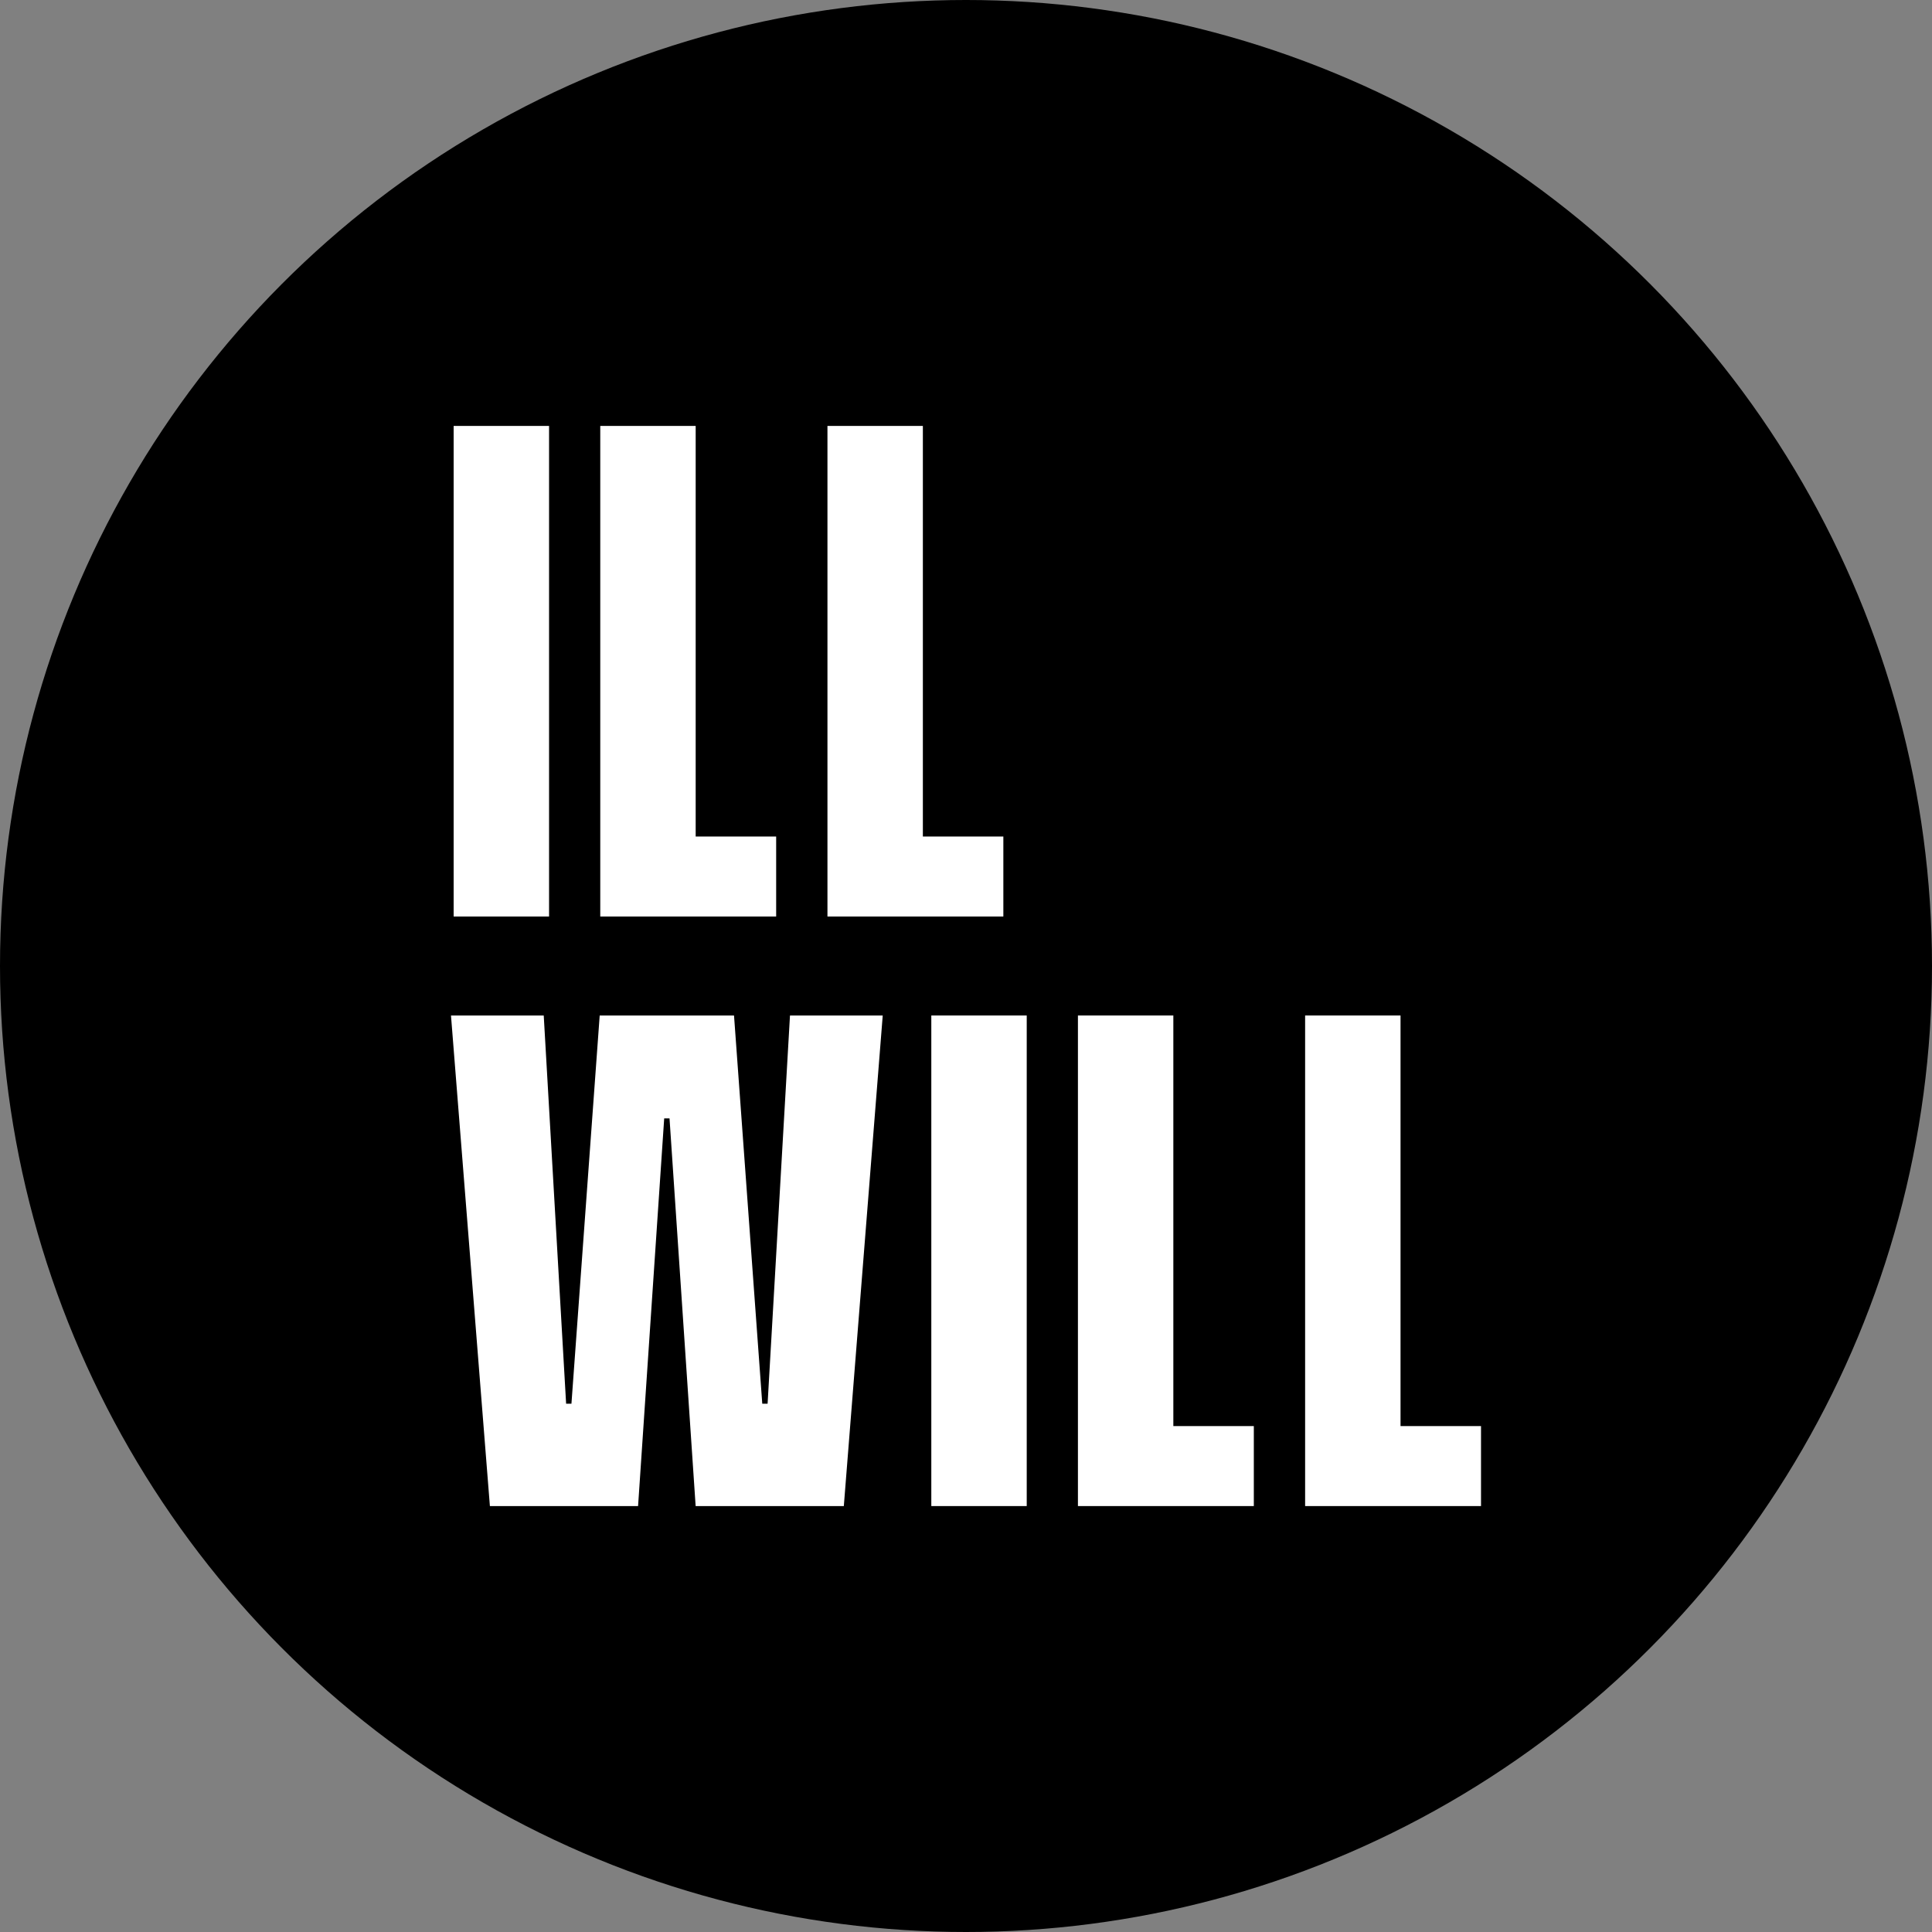
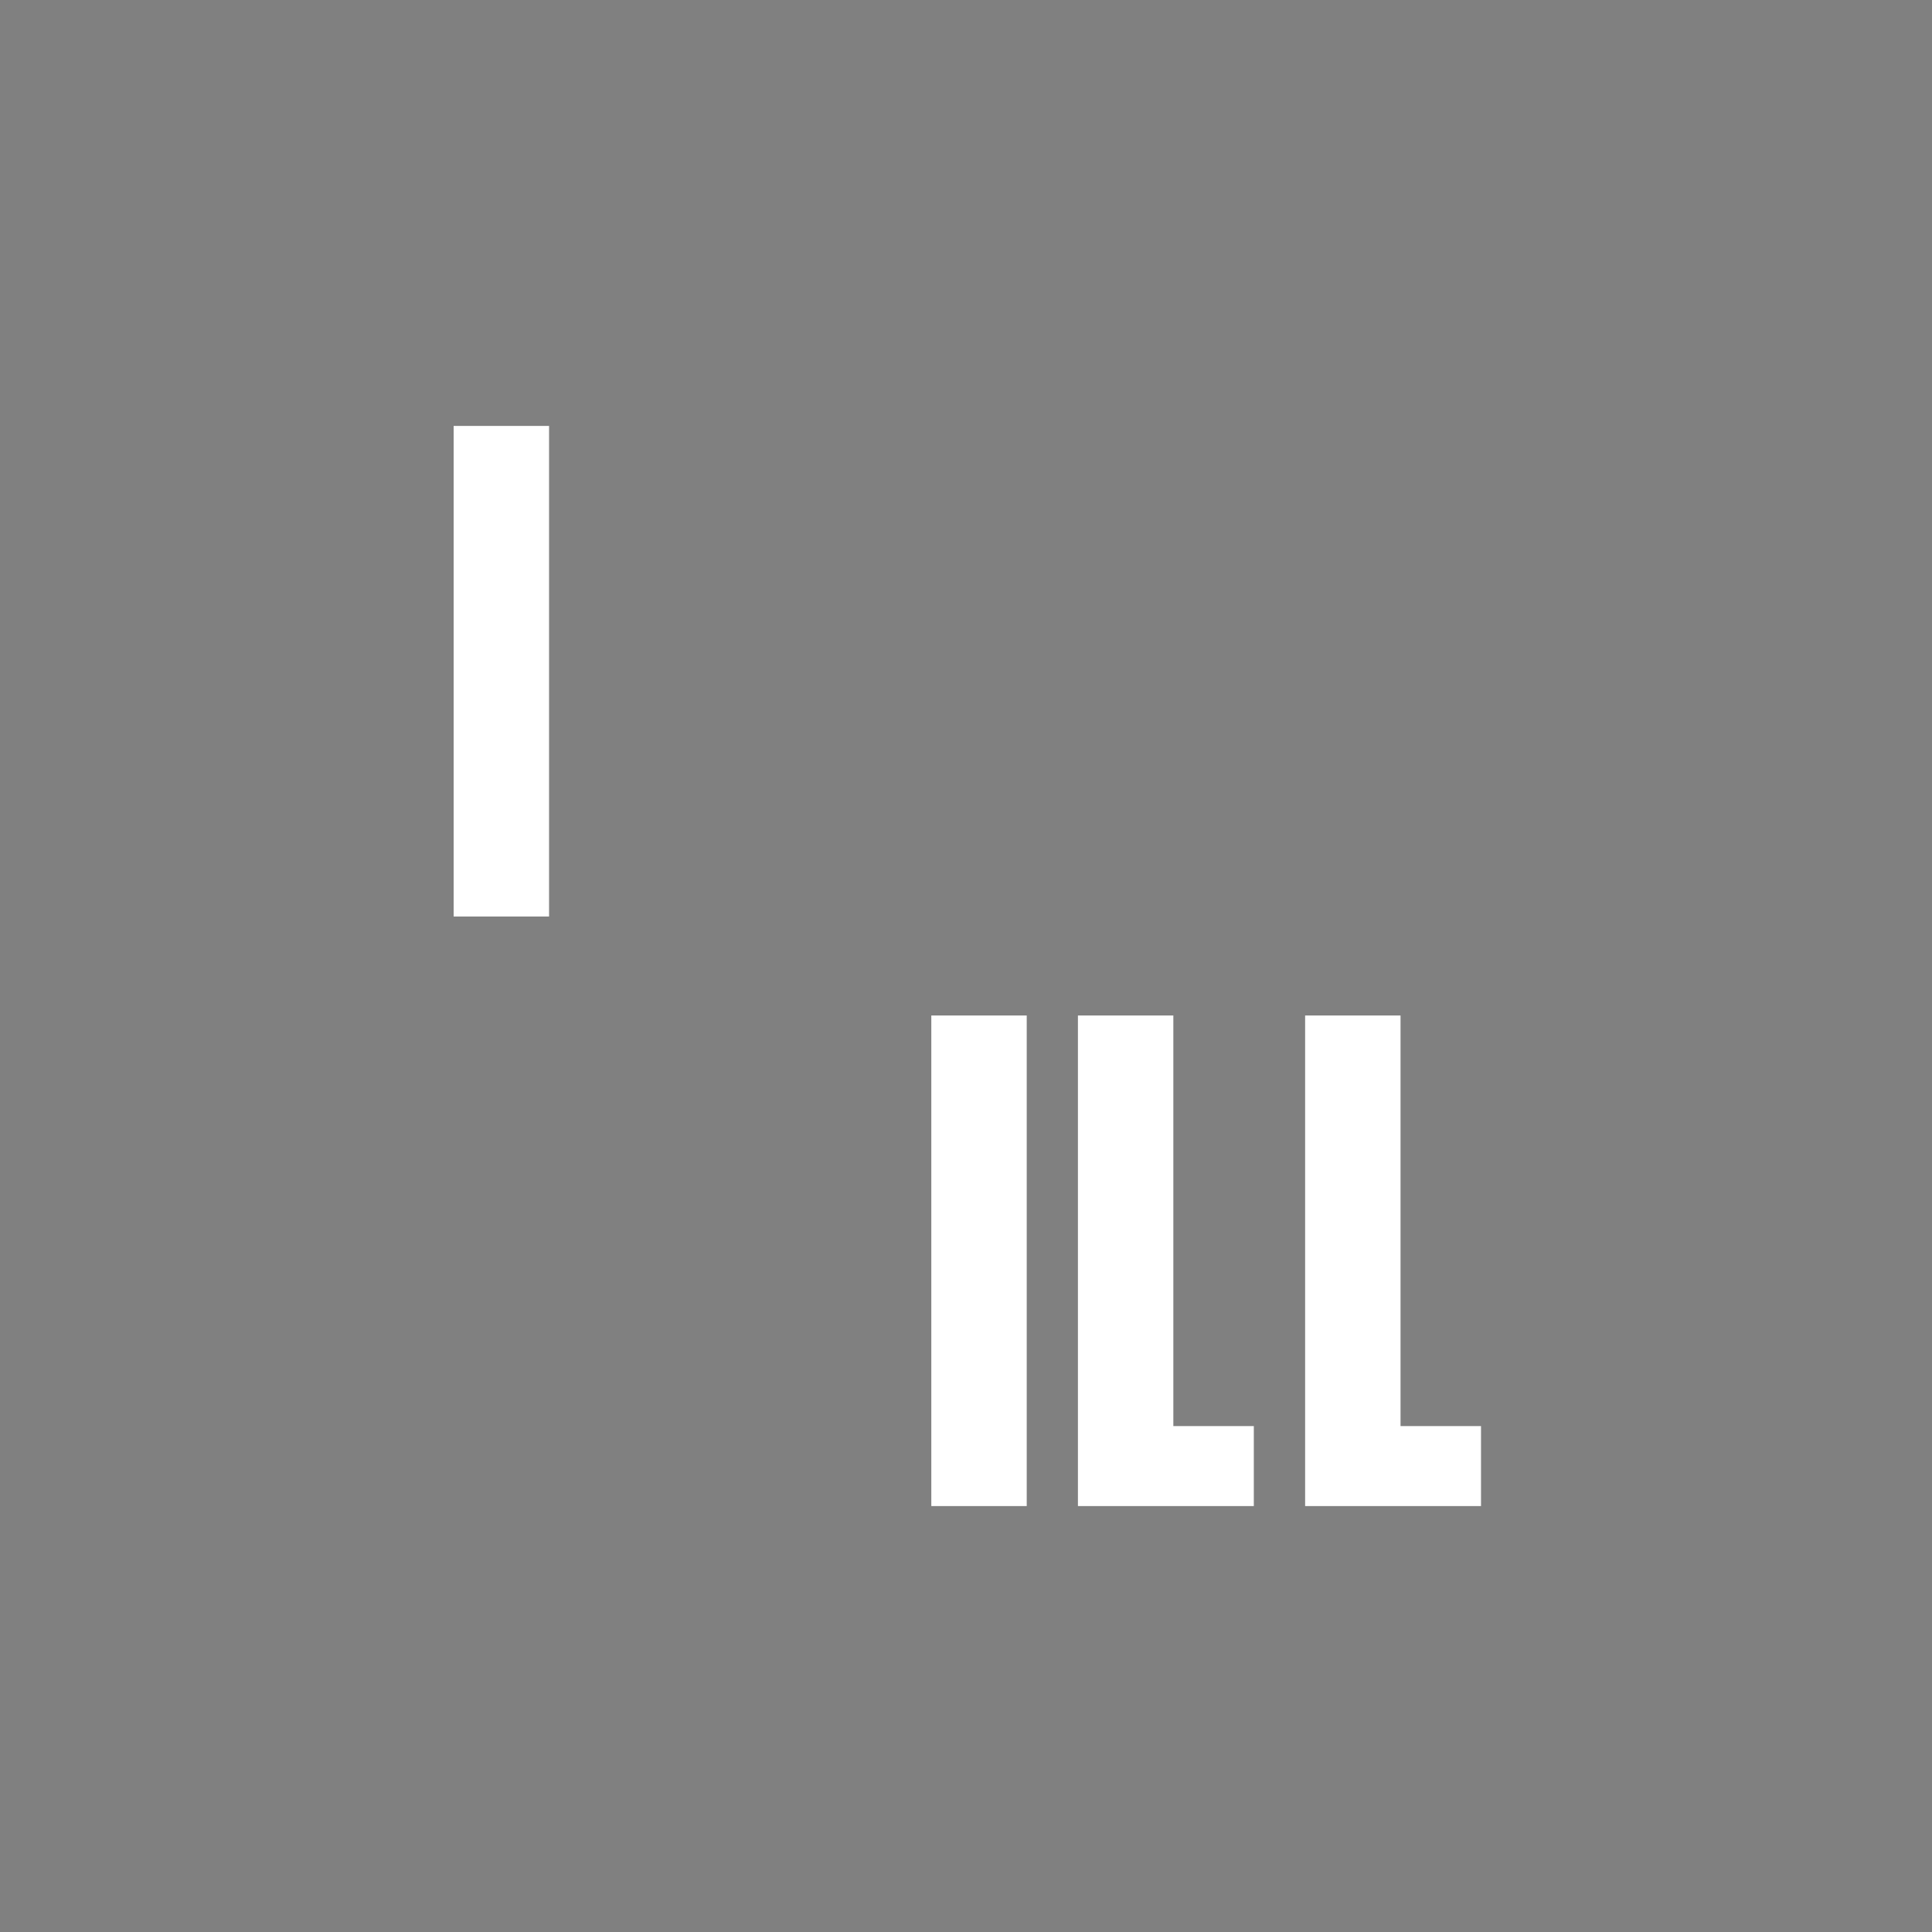
<svg xmlns="http://www.w3.org/2000/svg" width="694" height="694" viewBox="0 0 694 694" fill="none">
  <rect x="0" y="0" width="694" height="694" fill="#808080" stroke="none" />
-   <circle cx="347" cy="347" r="347" fill="black" />
  <path d="M162.957 329.223V153H197.23V329.223H162.957Z" fill="white" />
-   <path d="M249.895 300.491H278.807V329.223H215.623V153H249.895V300.491Z" fill="white" />
-   <path d="M331.505 300.491H360.416V329.223H297.232V153H331.505V300.491Z" fill="white" />
-   <path d="M283.773 364.777H317.088L303.111 541H249.883L240.501 401.746H238.587L229.205 541H175.977L162 364.777H195.315L203.357 504.223H205.271L215.419 364.777H263.669L273.816 504.223H275.731L283.773 364.777Z" fill="white" />
  <path d="M334.541 541V364.777H368.814V541H334.541Z" fill="white" />
  <path d="M421.479 512.268H450.39V541H387.206V364.777H421.479V512.268Z" fill="white" />
  <path d="M503.089 512.268H532V541H468.816V364.777H503.089V512.268Z" fill="white" />
</svg>